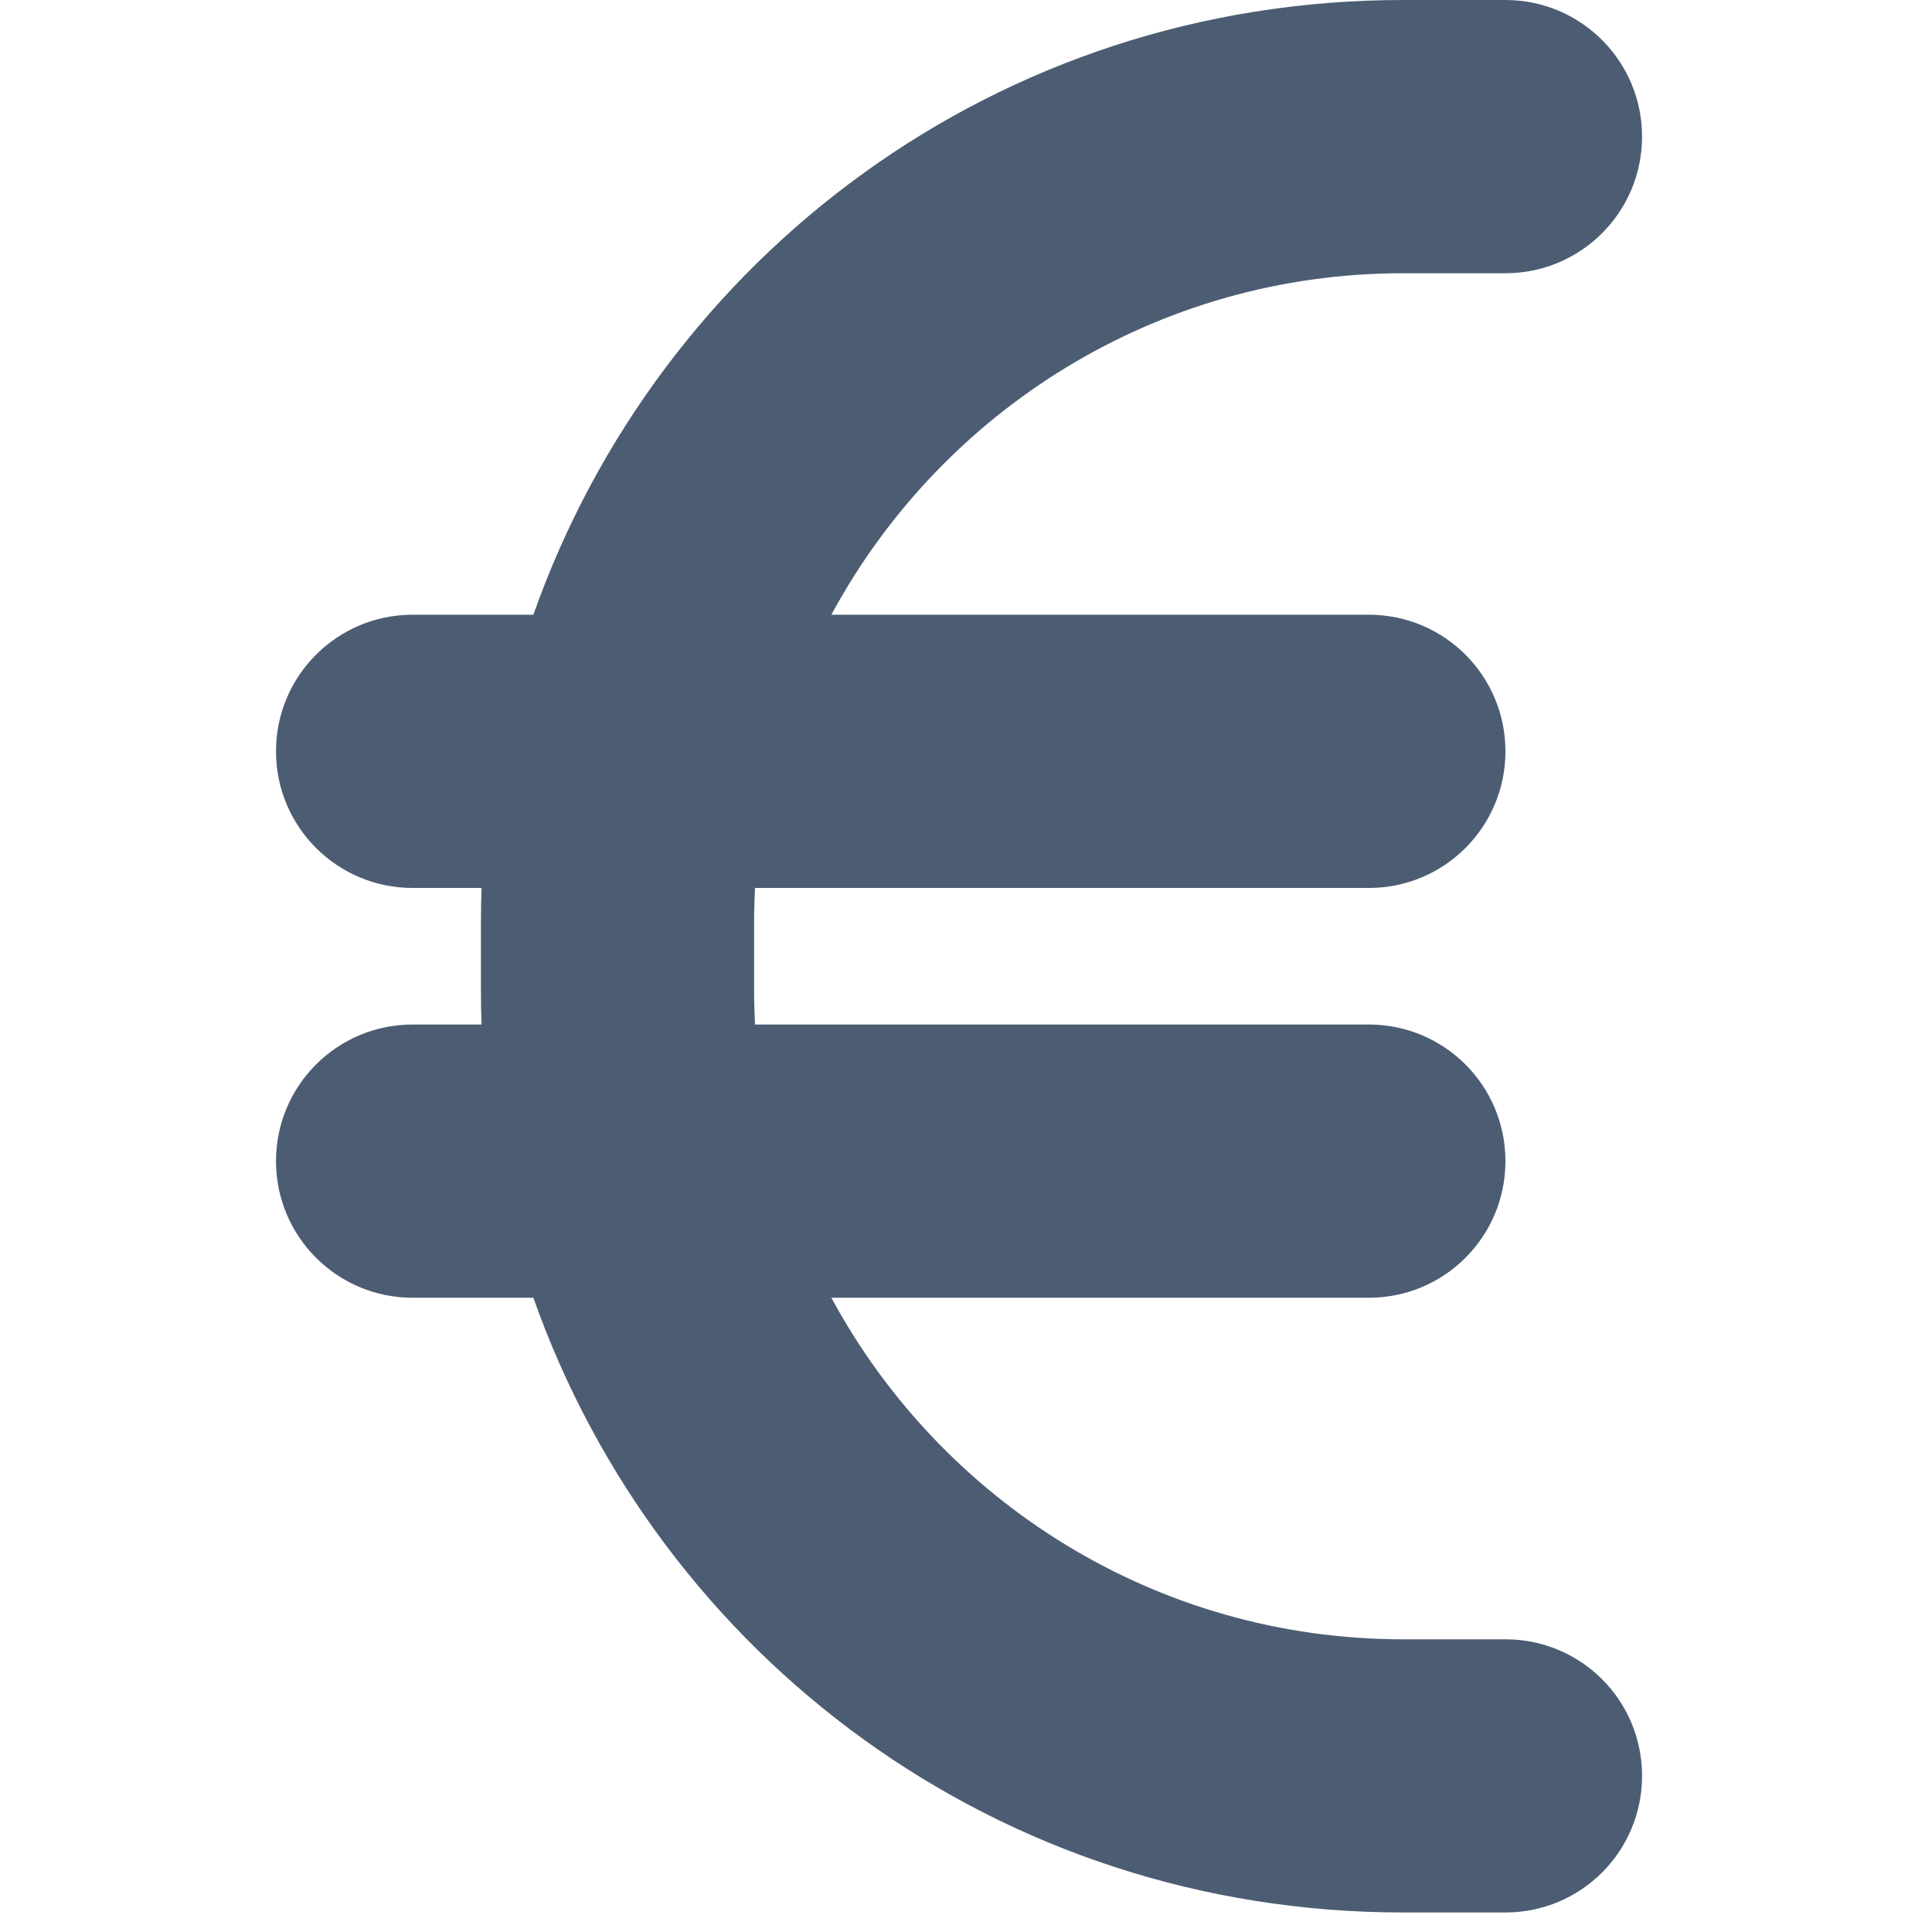
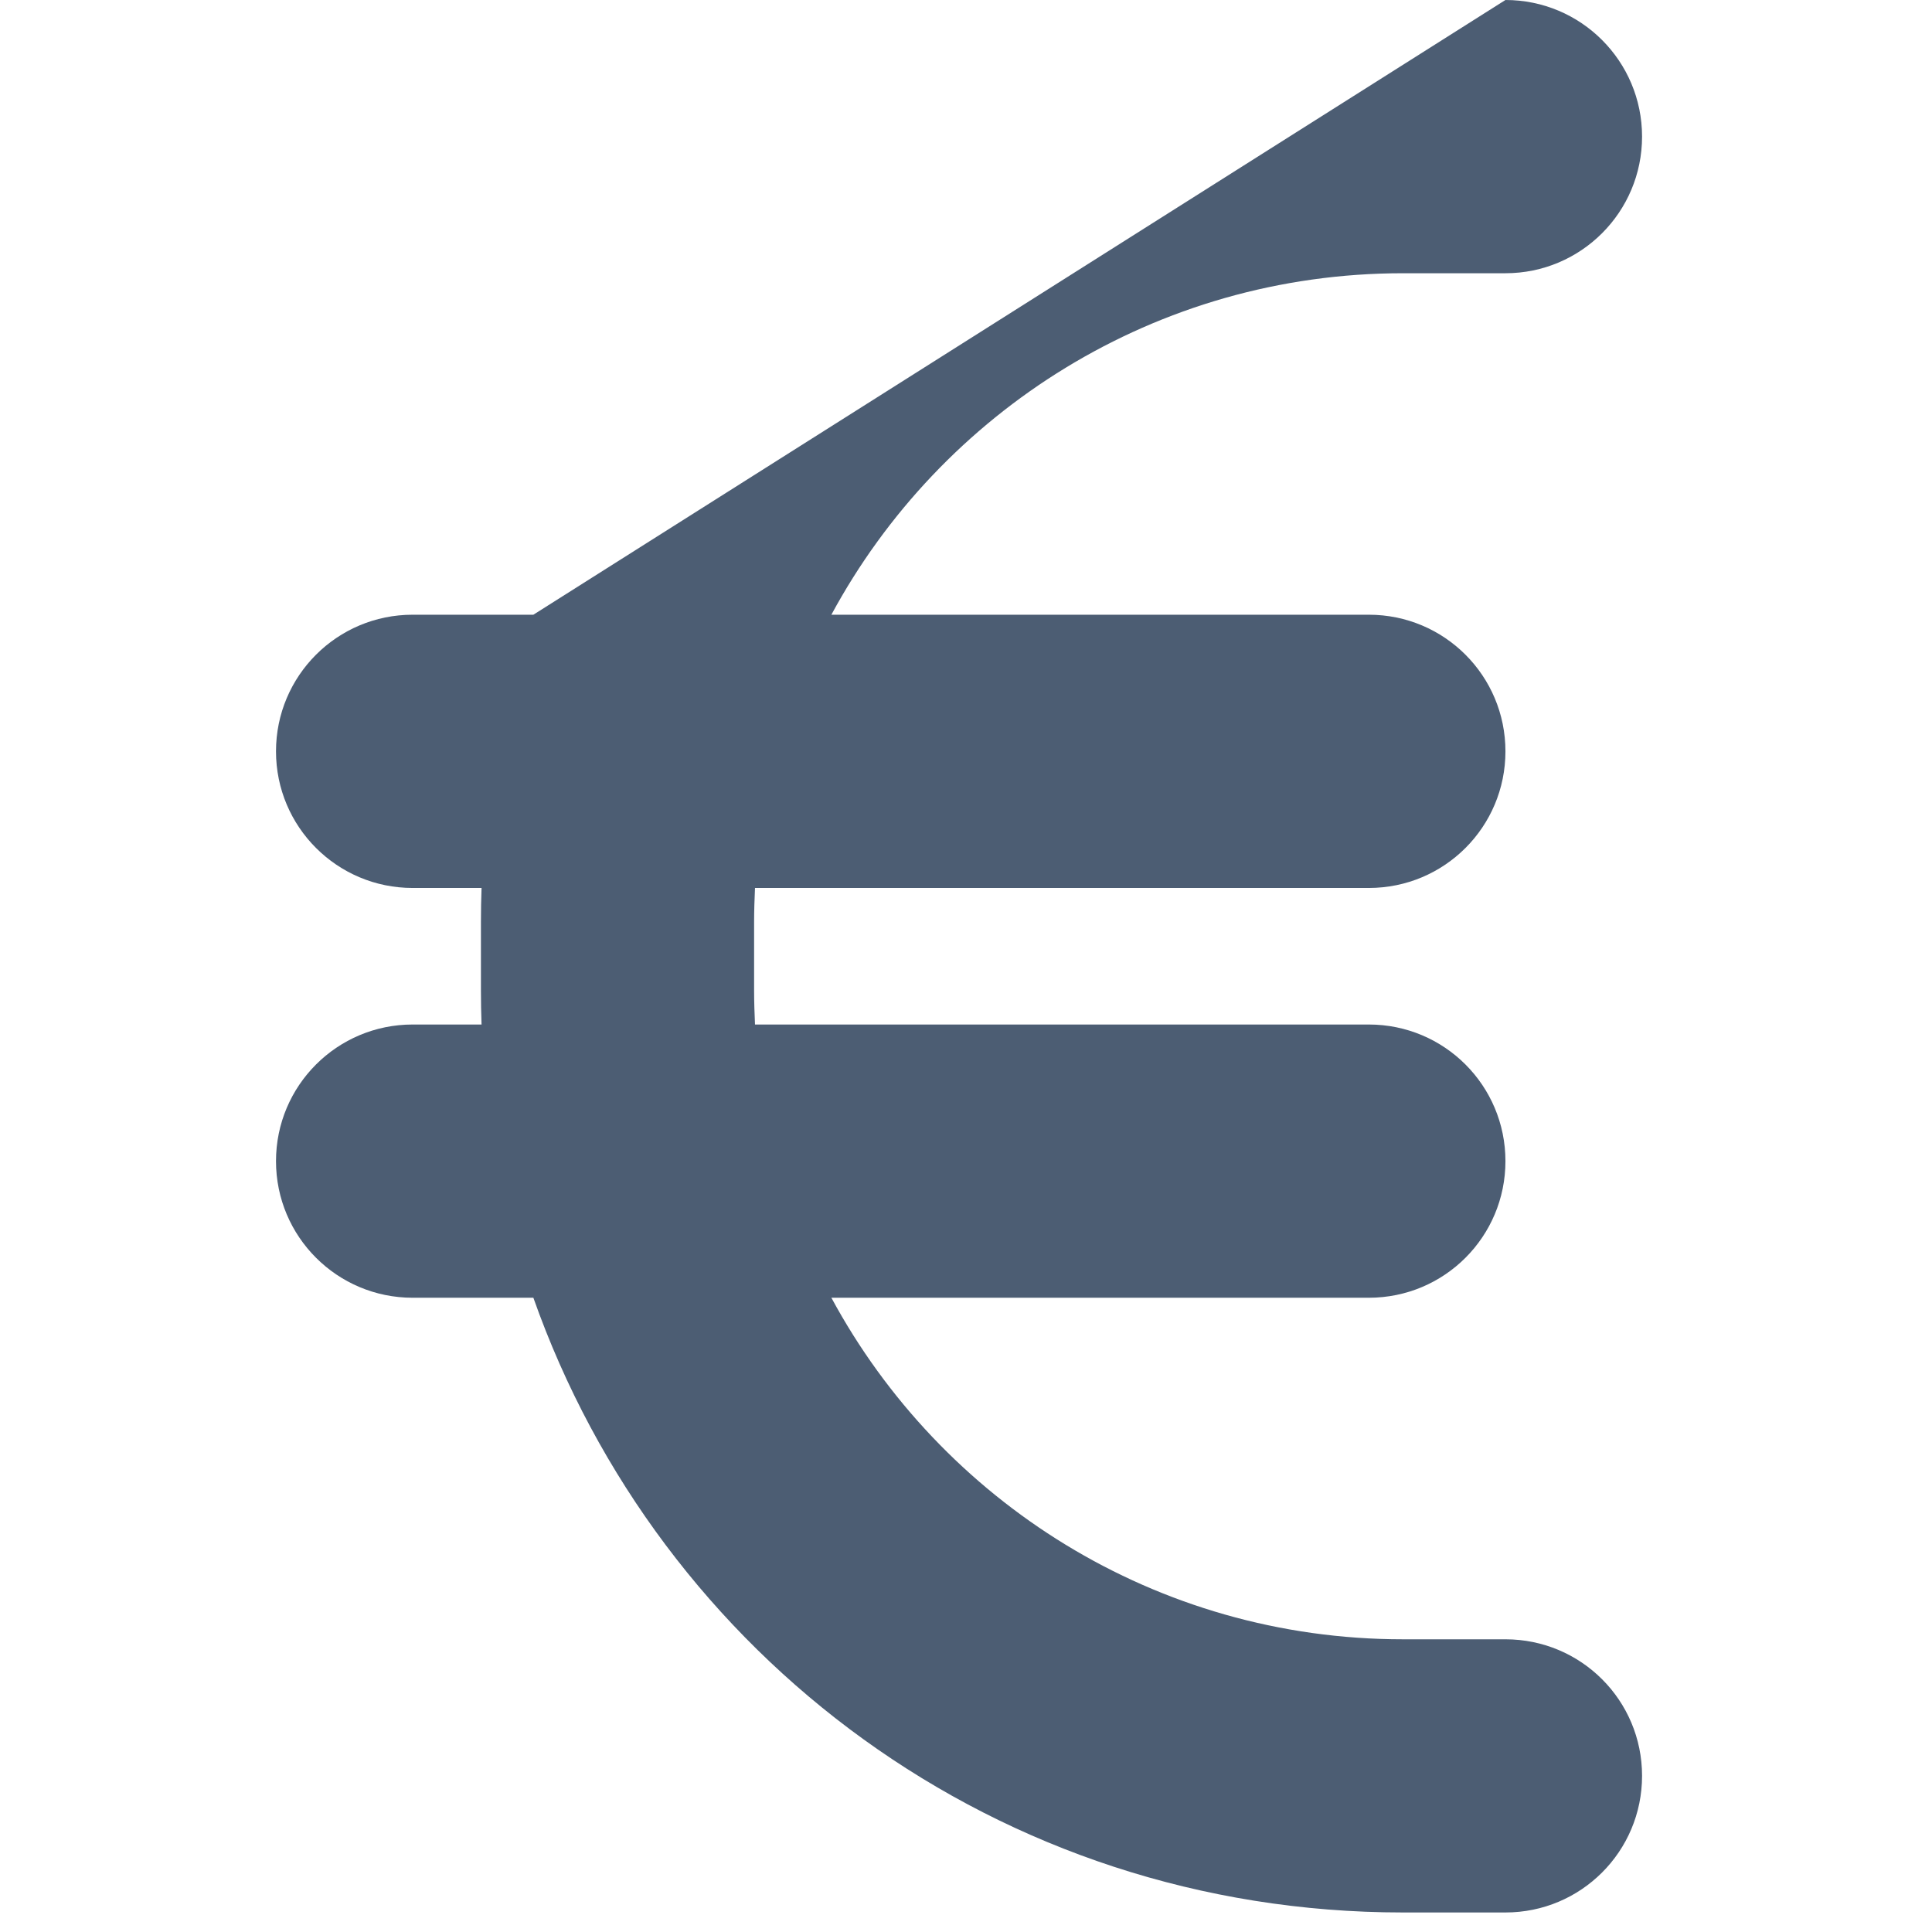
<svg xmlns="http://www.w3.org/2000/svg" width="28px" height="28px" viewBox="0 0 28 28" version="1.1">
  <title>price</title>
  <desc>Created with Sketch.</desc>
  <g id="price" stroke="none" stroke-width="1" fill="none" fill-rule="evenodd">
-     <path d="M5.98,12.869 C4.887,12.869 4,11.984 4,10.889 C4,9.794 4.887,8.909 5.98,8.909 L7.73,8.909 C9.562,3.719 14.462,0 20.333,0 L21.818,0 C22.913,0 23.798,0.887 23.798,1.98 C23.798,3.073 22.913,3.96 21.818,3.96 L20.333,3.96 C16.751,3.96 13.639,5.964 12.049,8.909 L19.838,8.909 C20.933,8.909 21.818,9.794 21.818,10.889 C21.818,11.984 20.933,12.869 19.838,12.869 L10.942,12.869 C10.935,13.03 10.929,13.197 10.929,13.364 L10.929,14.354 C10.929,14.521 10.935,14.688 10.942,14.848 L19.838,14.848 C20.933,14.848 21.818,15.733 21.818,16.828 C21.818,17.923 20.933,18.808 19.838,18.808 L12.049,18.808 C13.639,21.753 16.751,23.758 20.333,23.758 L21.818,23.758 C22.913,23.758 23.798,24.642 23.798,25.737 C23.798,26.832 22.913,27.717 21.818,27.717 L20.333,27.717 C14.462,27.717 9.562,23.999 7.73,18.808 L5.98,18.808 C4.887,18.808 4,17.923 4,16.828 C4,15.733 4.887,14.848 5.98,14.848 L6.979,14.848 C6.973,14.681 6.97,14.521 6.97,14.354 L6.97,13.364 C6.97,13.197 6.973,13.036 6.979,12.869 L5.98,12.869 Z" id="euro" fill="#4C5D73" fill-rule="nonzero" />
+     <path d="M5.98,12.869 C4.887,12.869 4,11.984 4,10.889 C4,9.794 4.887,8.909 5.98,8.909 L7.73,8.909 L21.818,0 C22.913,0 23.798,0.887 23.798,1.98 C23.798,3.073 22.913,3.96 21.818,3.96 L20.333,3.96 C16.751,3.96 13.639,5.964 12.049,8.909 L19.838,8.909 C20.933,8.909 21.818,9.794 21.818,10.889 C21.818,11.984 20.933,12.869 19.838,12.869 L10.942,12.869 C10.935,13.03 10.929,13.197 10.929,13.364 L10.929,14.354 C10.929,14.521 10.935,14.688 10.942,14.848 L19.838,14.848 C20.933,14.848 21.818,15.733 21.818,16.828 C21.818,17.923 20.933,18.808 19.838,18.808 L12.049,18.808 C13.639,21.753 16.751,23.758 20.333,23.758 L21.818,23.758 C22.913,23.758 23.798,24.642 23.798,25.737 C23.798,26.832 22.913,27.717 21.818,27.717 L20.333,27.717 C14.462,27.717 9.562,23.999 7.73,18.808 L5.98,18.808 C4.887,18.808 4,17.923 4,16.828 C4,15.733 4.887,14.848 5.98,14.848 L6.979,14.848 C6.973,14.681 6.97,14.521 6.97,14.354 L6.97,13.364 C6.97,13.197 6.973,13.036 6.979,12.869 L5.98,12.869 Z" id="euro" fill="#4C5D73" fill-rule="nonzero" />
  </g>
</svg>